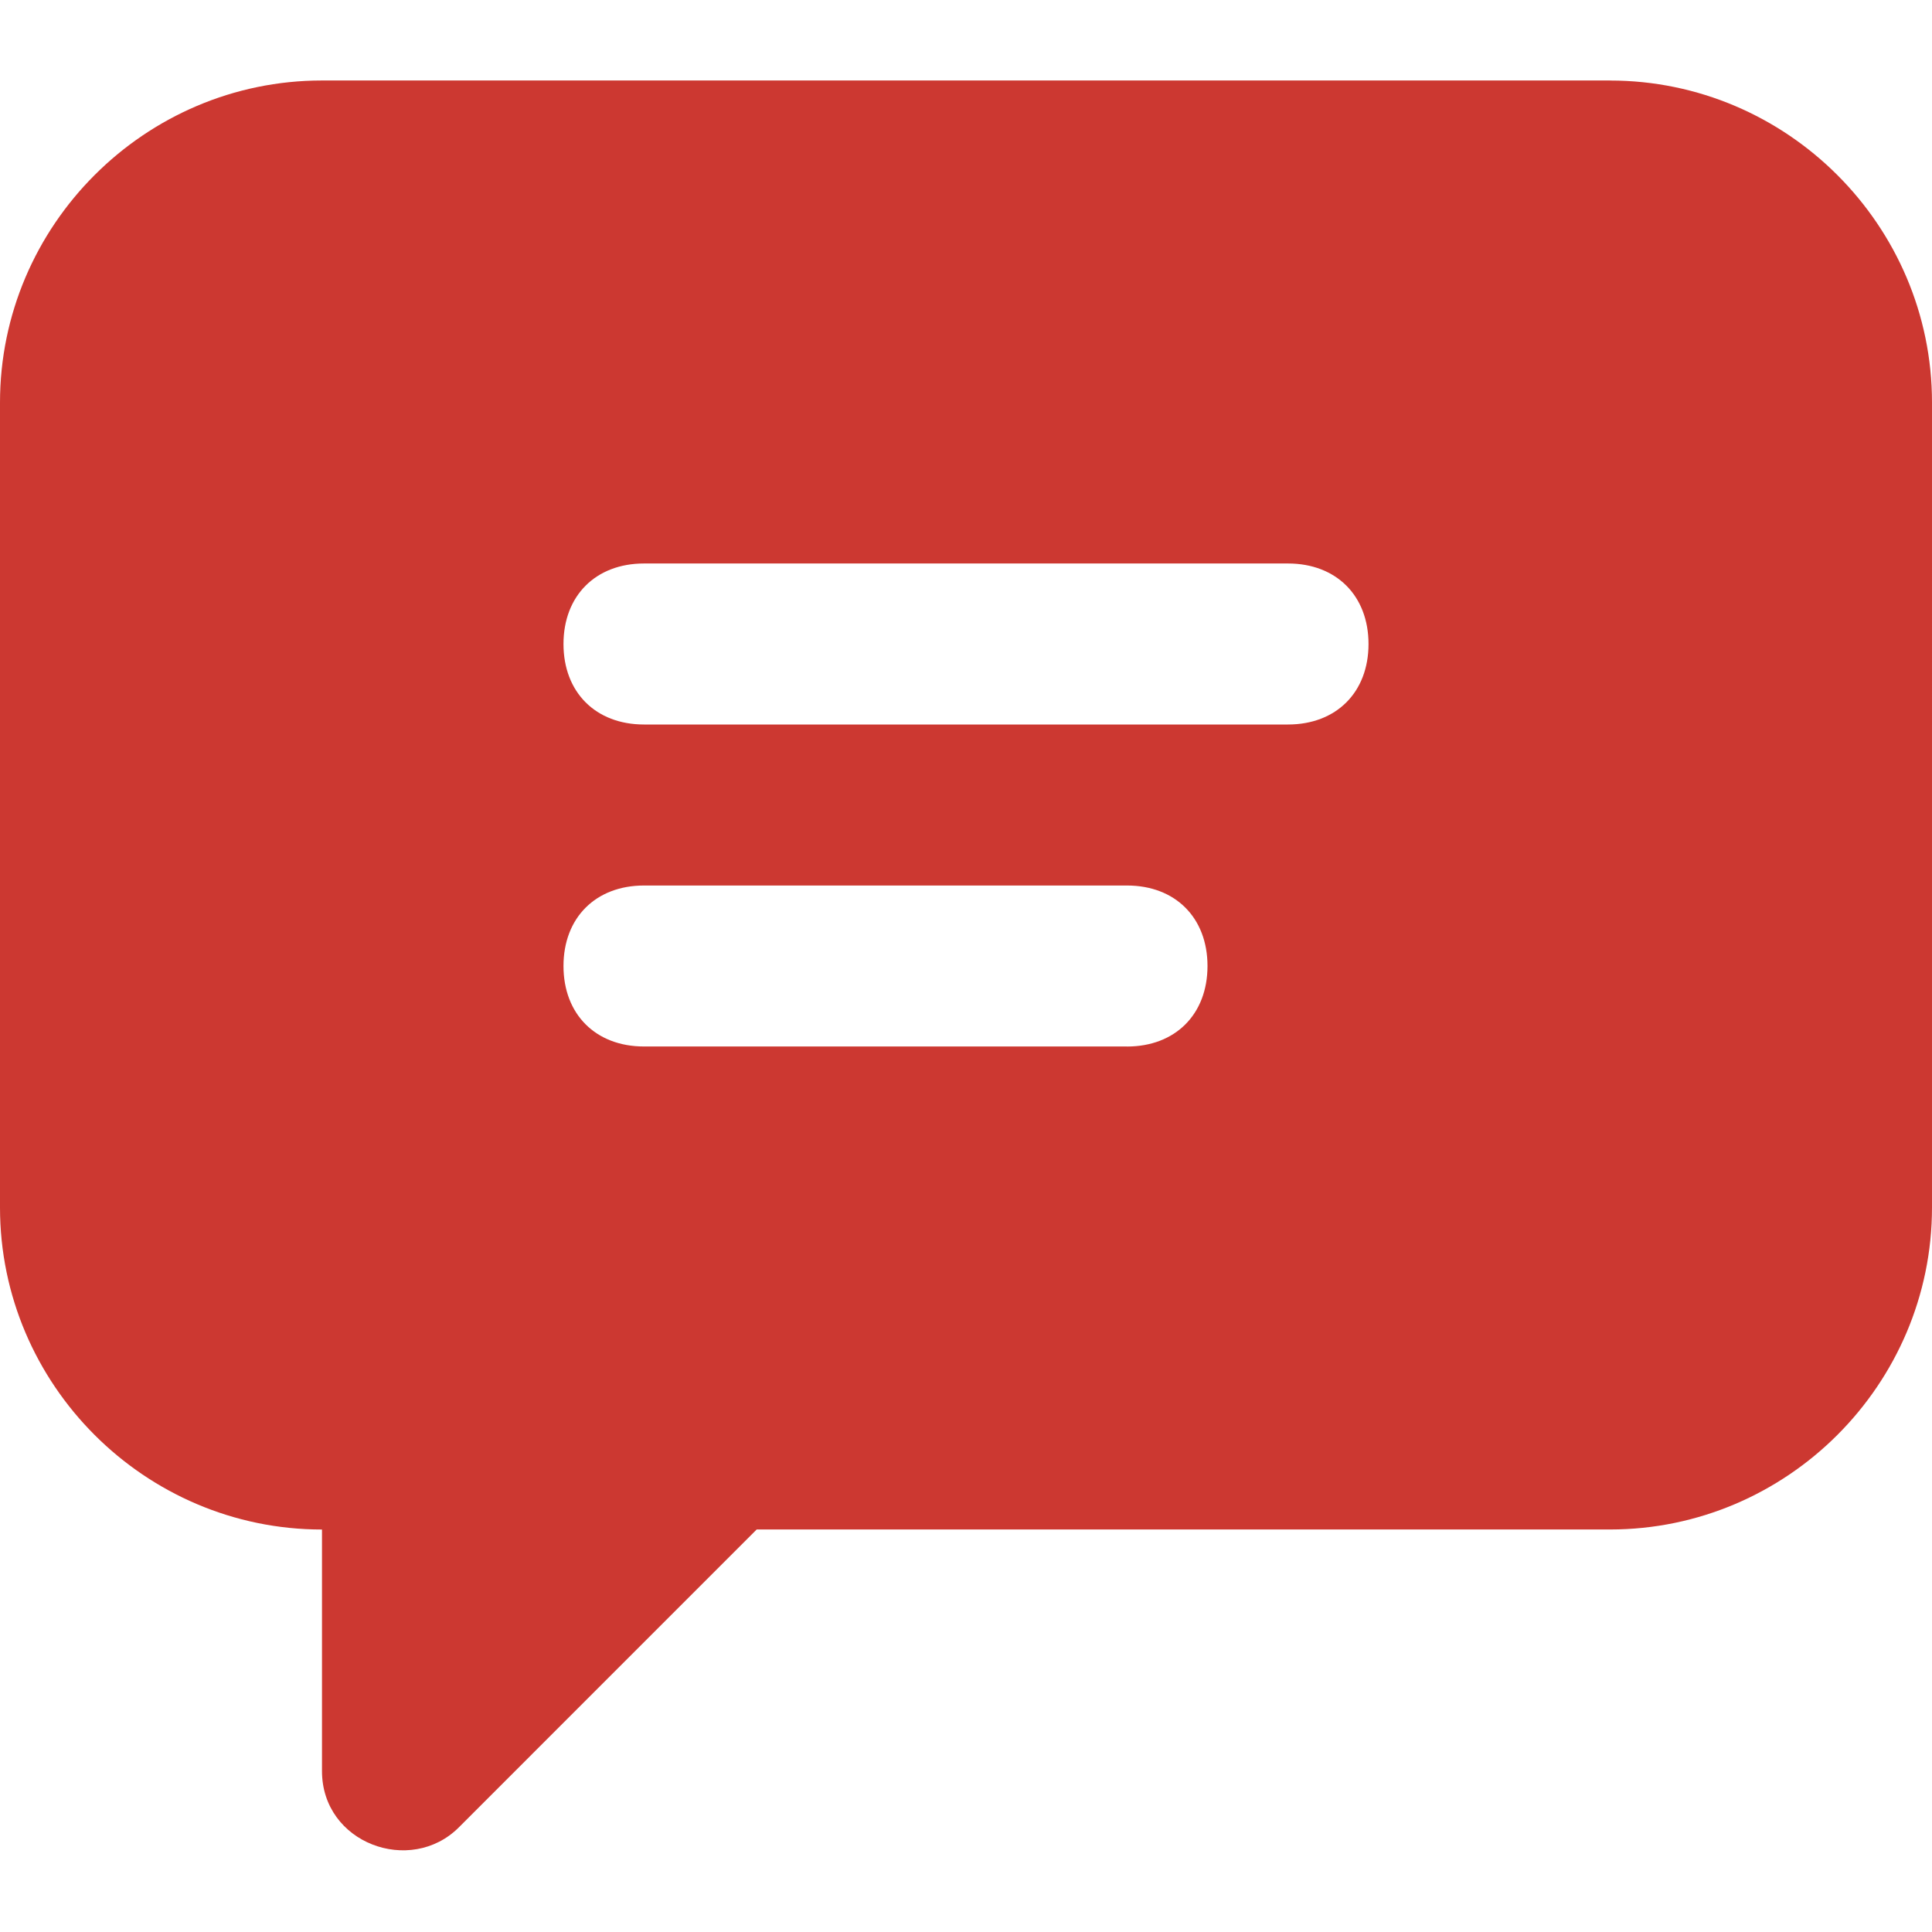
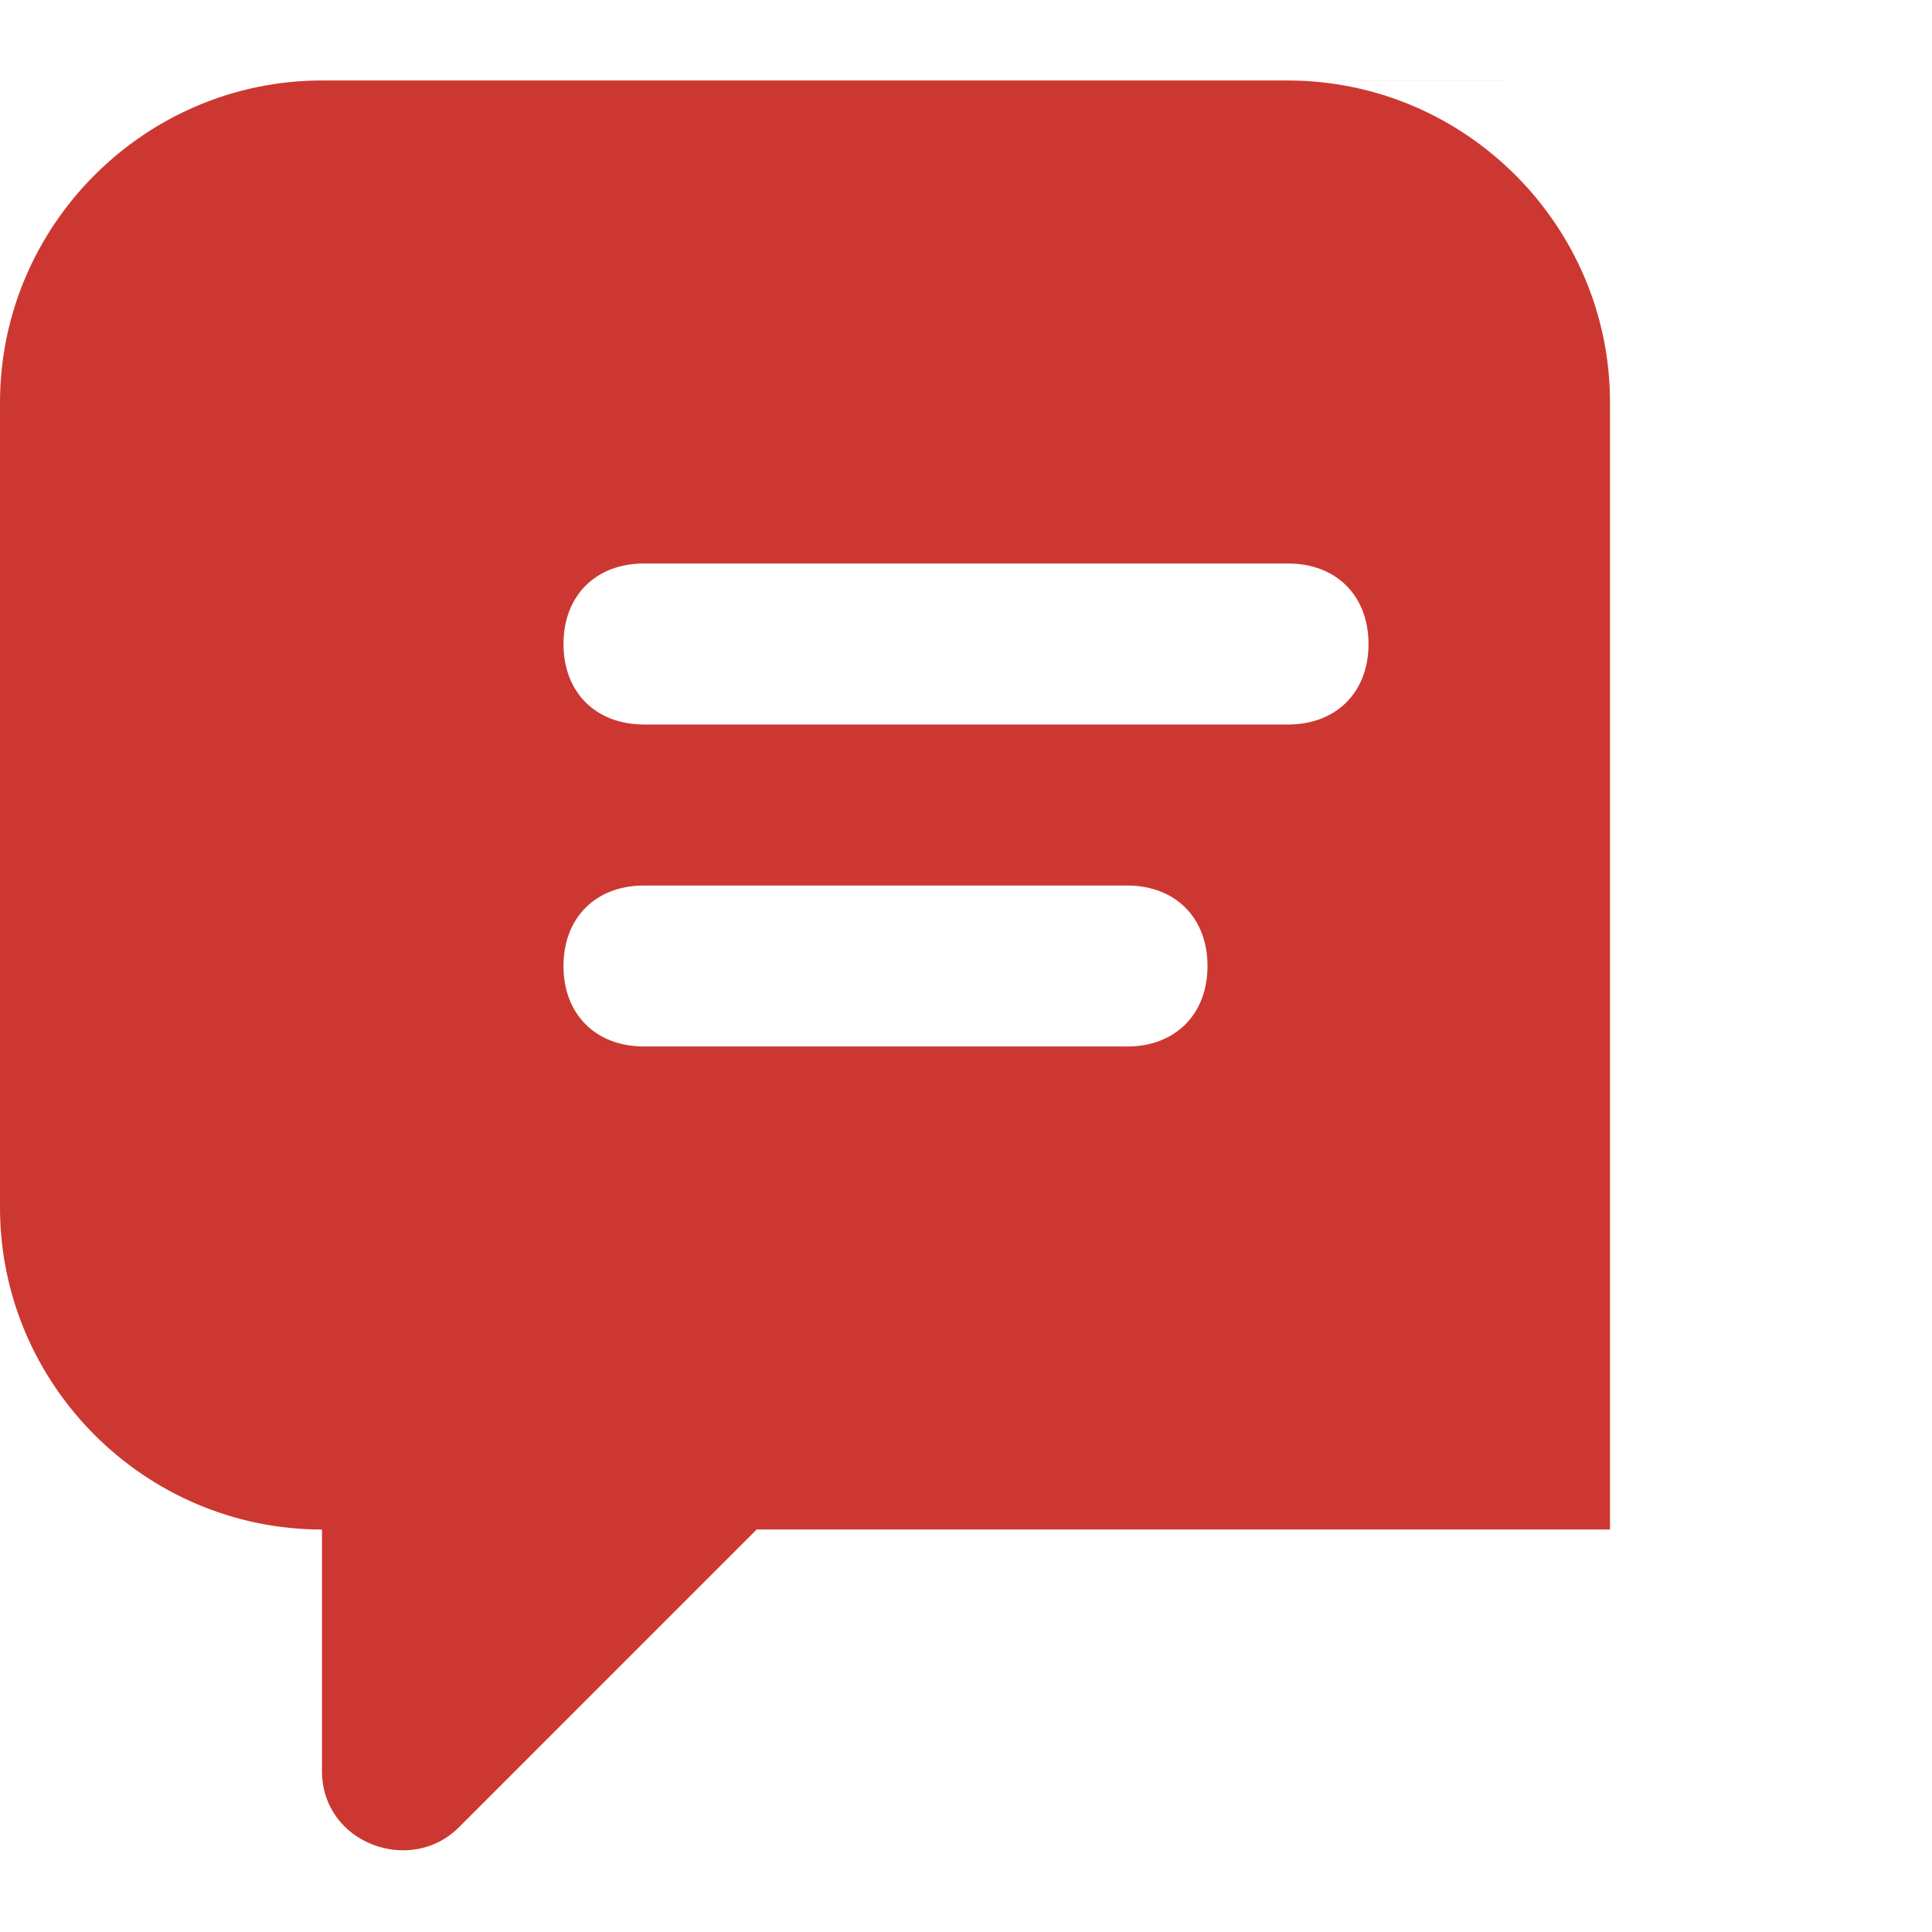
<svg xmlns="http://www.w3.org/2000/svg" width="50" height="50" fill="none">
-   <path d="M41.667 2.083H8.333C3.75 2.083 0 5.833 0 10.418V31.25c0 4.584 3.75 8.334 8.333 8.334v6.25c0 1.874 2.292 2.708 3.542 1.458l7.708-7.709h22.084c4.583 0 8.333-3.75 8.333-8.333V10.417c0-4.583-3.75-8.333-8.333-8.333Zm-12.5 25h-12.5c-1.25 0-2.084-.833-2.084-2.083 0-1.25.834-2.083 2.084-2.083h12.5c1.25 0 2.083.833 2.083 2.083 0 1.25-.833 2.084-2.083 2.084Zm4.166-8.333H16.667c-1.25 0-2.084-.833-2.084-2.083 0-1.25.834-2.084 2.084-2.084h16.666c1.25 0 2.084.834 2.084 2.084s-.834 2.083-2.084 2.083Z" fill="#CC3831" />
+   <path d="M41.667 2.083H8.333C3.75 2.083 0 5.833 0 10.418V31.25c0 4.584 3.75 8.334 8.333 8.334v6.25c0 1.874 2.292 2.708 3.542 1.458l7.708-7.709h22.084V10.417c0-4.583-3.75-8.333-8.333-8.333Zm-12.5 25h-12.5c-1.25 0-2.084-.833-2.084-2.083 0-1.25.834-2.083 2.084-2.083h12.5c1.25 0 2.083.833 2.083 2.083 0 1.25-.833 2.084-2.083 2.084Zm4.166-8.333H16.667c-1.25 0-2.084-.833-2.084-2.083 0-1.25.834-2.084 2.084-2.084h16.666c1.25 0 2.084.834 2.084 2.084s-.834 2.083-2.084 2.083Z" fill="#CC3831" />
</svg>